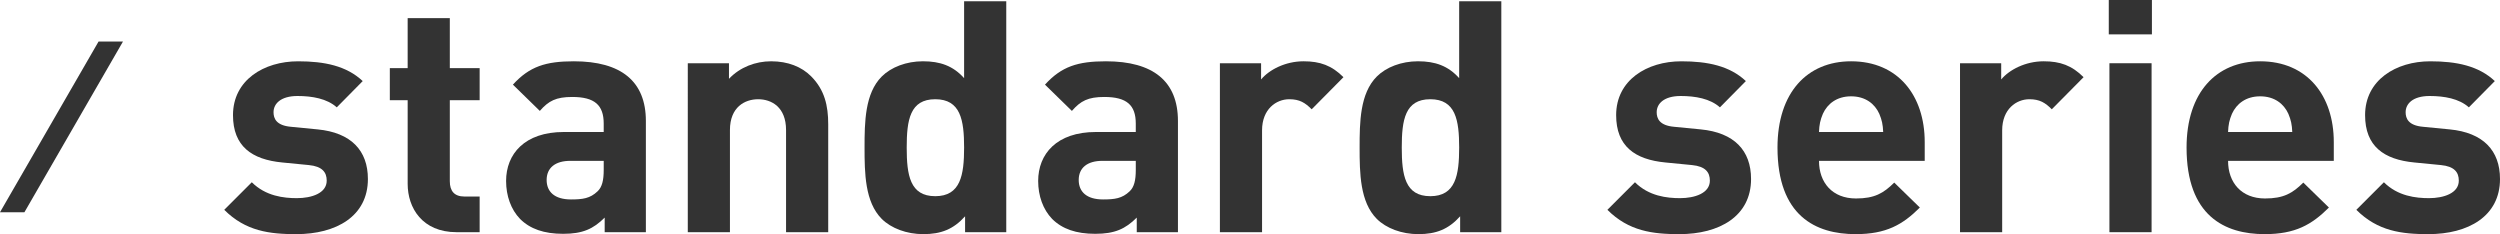
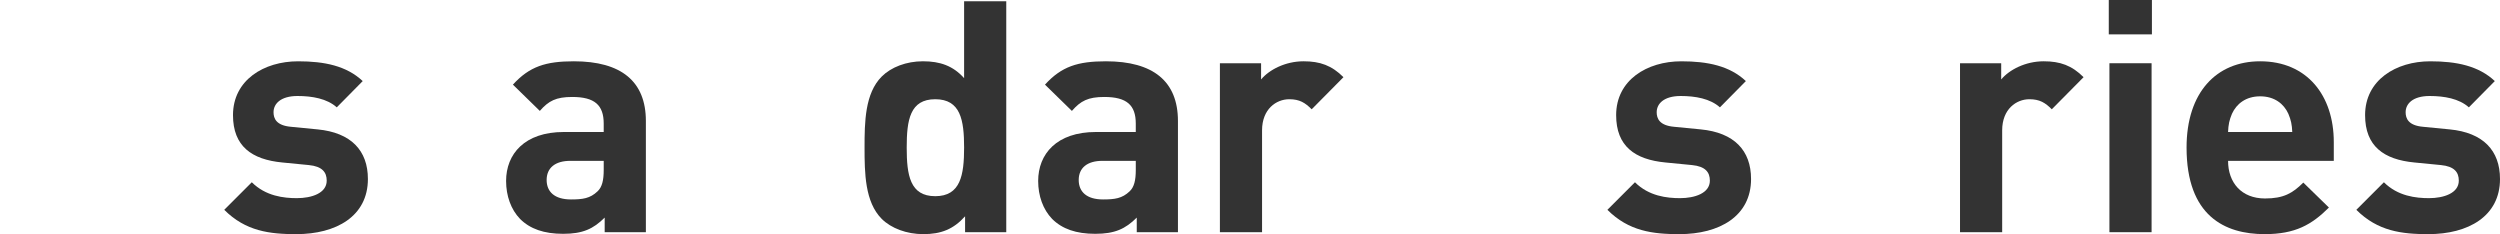
<svg xmlns="http://www.w3.org/2000/svg" id="_レイヤー_2" data-name="レイヤー 2" width="292.903" height="27.432" viewBox="0 0 292.903 27.432">
  <g id="_デザイン" data-name="デザイン">
    <g>
      <path d="m34.708,27.432c-3.115,0-5.927-.342-8.435-2.85l3.229-3.229c1.634,1.634,3.762,1.862,5.281,1.862,1.71,0,3.495-.57,3.495-2.052,0-.988-.531-1.672-2.09-1.824l-3.115-.304c-3.571-.342-5.775-1.899-5.775-5.547,0-4.104,3.61-6.307,7.638-6.307,3.077,0,5.661.532,7.561,2.317l-3.04,3.078c-1.14-1.026-2.887-1.33-4.597-1.33-1.976,0-2.812.912-2.812,1.899,0,.722.304,1.558,2.052,1.71l3.115.304c3.913.38,5.889,2.47,5.889,5.813,0,4.369-3.723,6.459-8.396,6.459Z" style="fill: #333;" />
-       <path d="m53.499,27.204c-4.027,0-5.737-2.85-5.737-5.661v-9.803h-2.09v-3.761h2.09V2.128h4.939v5.851h3.495v3.761h-3.495v9.499c0,1.14.532,1.786,1.71,1.786h1.785v4.179h-2.697Z" style="fill: #333;" />
      <path d="m70.845,27.204v-1.71c-1.33,1.33-2.583,1.9-4.863,1.9-2.241,0-3.875-.57-5.053-1.748-1.064-1.102-1.634-2.698-1.634-4.445,0-3.154,2.165-5.737,6.763-5.737h4.673v-.988c0-2.166-1.063-3.116-3.686-3.116-1.899,0-2.773.456-3.799,1.634l-3.153-3.078c1.938-2.127,3.837-2.735,7.143-2.735,5.547,0,8.435,2.355,8.435,6.991v13.032h-4.825Zm-.114-8.359h-3.913c-1.786,0-2.773.836-2.773,2.242,0,1.368.912,2.28,2.85,2.28,1.368,0,2.241-.114,3.115-.95.532-.494.722-1.292.722-2.508v-1.064Z" style="fill: #333;" />
-       <path d="m92.095,27.204v-11.968c0-2.698-1.71-3.609-3.268-3.609s-3.306.912-3.306,3.609v11.968h-4.939V7.409h4.825v1.824c1.292-1.368,3.116-2.052,4.939-2.052,1.976,0,3.571.646,4.674,1.748,1.596,1.596,2.014,3.458,2.014,5.623v12.652h-4.939Z" style="fill: #333;" />
      <path d="m113.07,27.204v-1.862c-1.367,1.52-2.812,2.09-4.901,2.09-1.938,0-3.761-.684-4.863-1.786-1.976-1.976-2.014-5.396-2.014-8.359s.038-6.345,2.014-8.321c1.103-1.102,2.888-1.786,4.825-1.786,2.014,0,3.534.532,4.825,1.976V.152h4.939v27.052h-4.825Zm-3.495-15.578c-2.964,0-3.344,2.432-3.344,5.661s.38,5.699,3.344,5.699c2.963,0,3.381-2.47,3.381-5.699s-.418-5.661-3.381-5.661Z" style="fill: #333;" />
      <path d="m133.183,27.204v-1.71c-1.33,1.33-2.583,1.9-4.863,1.9-2.241,0-3.875-.57-5.053-1.748-1.064-1.102-1.634-2.698-1.634-4.445,0-3.154,2.165-5.737,6.763-5.737h4.673v-.988c0-2.166-1.063-3.116-3.686-3.116-1.899,0-2.773.456-3.799,1.634l-3.153-3.078c1.938-2.127,3.837-2.735,7.143-2.735,5.547,0,8.435,2.355,8.435,6.991v13.032h-4.825Zm-.114-8.359h-3.913c-1.786,0-2.773.836-2.773,2.242,0,1.368.912,2.28,2.85,2.28,1.368,0,2.241-.114,3.115-.95.532-.494.722-1.292.722-2.508v-1.064Z" style="fill: #333;" />
      <path d="m153.677,12.804c-.76-.76-1.406-1.178-2.622-1.178-1.52,0-3.191,1.14-3.191,3.647v11.93h-4.939V7.409h4.825v1.899c.95-1.14,2.85-2.127,4.978-2.127,1.938,0,3.306.494,4.673,1.862l-3.723,3.761Z" style="fill: #333;" />
-       <path d="m171.072,27.204v-1.862c-1.367,1.52-2.812,2.09-4.901,2.09-1.938,0-3.761-.684-4.863-1.786-1.976-1.976-2.014-5.396-2.014-8.359s.038-6.345,2.014-8.321c1.103-1.102,2.888-1.786,4.825-1.786,2.014,0,3.534.532,4.825,1.976V.152h4.939v27.052h-4.825Zm-3.495-15.578c-2.964,0-3.344,2.432-3.344,5.661s.38,5.699,3.344,5.699c2.963,0,3.381-2.47,3.381-5.699s-.418-5.661-3.381-5.661Z" style="fill: #333;" />
      <path d="m196.76,27.432c-3.115,0-5.927-.342-8.435-2.85l3.229-3.229c1.634,1.634,3.762,1.862,5.281,1.862,1.71,0,3.495-.57,3.495-2.052,0-.988-.531-1.672-2.09-1.824l-3.115-.304c-3.571-.342-5.775-1.899-5.775-5.547,0-4.104,3.609-6.307,7.638-6.307,3.077,0,5.661.532,7.561,2.317l-3.04,3.078c-1.14-1.026-2.887-1.33-4.597-1.33-1.976,0-2.812.912-2.812,1.899,0,.722.304,1.558,2.052,1.71l3.115.304c3.913.38,5.889,2.47,5.889,5.813,0,4.369-3.723,6.459-8.396,6.459Z" style="fill: #333;" />
-       <path d="m213.116,18.845c0,2.546,1.558,4.408,4.331,4.408,2.166,0,3.229-.608,4.483-1.862l3.001,2.925c-2.014,2.014-3.951,3.116-7.522,3.116-4.673,0-9.156-2.128-9.156-10.145,0-6.459,3.495-10.106,8.624-10.106,5.51,0,8.625,4.027,8.625,9.46v2.204h-12.386Zm7.066-5.509c-.532-1.178-1.634-2.051-3.306-2.051s-2.773.874-3.306,2.051c-.304.722-.418,1.254-.455,2.128h7.522c-.038-.874-.152-1.406-.456-2.128Z" style="fill: #333;" />
      <path d="m240.39,12.804c-.761-.76-1.406-1.178-2.622-1.178-1.52,0-3.191,1.14-3.191,3.647v11.93h-4.939V7.409h4.825v1.899c.95-1.14,2.85-2.127,4.978-2.127,1.938,0,3.306.494,4.673,1.862l-3.723,3.761Z" style="fill: #333;" />
      <path d="m247.067,4.027V0h5.054v4.027h-5.054Zm.076,23.177V7.409h4.939v19.795h-4.939Z" style="fill: #333;" />
      <path d="m261.044,18.845c0,2.546,1.558,4.408,4.331,4.408,2.166,0,3.229-.608,4.483-1.862l3.001,2.925c-2.014,2.014-3.951,3.116-7.522,3.116-4.673,0-9.156-2.128-9.156-10.145,0-6.459,3.495-10.106,8.624-10.106,5.51,0,8.625,4.027,8.625,9.46v2.204h-12.386Zm7.066-5.509c-.532-1.178-1.634-2.051-3.306-2.051s-2.773.874-3.306,2.051c-.304.722-.418,1.254-.455,2.128h7.522c-.038-.874-.152-1.406-.456-2.128Z" style="fill: #333;" />
      <path d="m284.507,27.432c-3.115,0-5.927-.342-8.435-2.85l3.229-3.229c1.634,1.634,3.762,1.862,5.281,1.862,1.71,0,3.495-.57,3.495-2.052,0-.988-.531-1.672-2.09-1.824l-3.115-.304c-3.571-.342-5.775-1.899-5.775-5.547,0-4.104,3.61-6.307,7.638-6.307,3.077,0,5.661.532,7.561,2.317l-3.04,3.078c-1.14-1.026-2.887-1.33-4.597-1.33-1.976,0-2.812.912-2.812,1.899,0,.722.304,1.558,2.052,1.71l3.115.304c3.913.38,5.889,2.47,5.889,5.813,0,4.369-3.723,6.459-8.396,6.459Z" style="fill: #333;" />
    </g>
-     <polygon points="11.547 4.867 0 24.867 2.861 24.867 14.408 4.867 11.547 4.867" style="fill: #333;" />
  </g>
</svg>